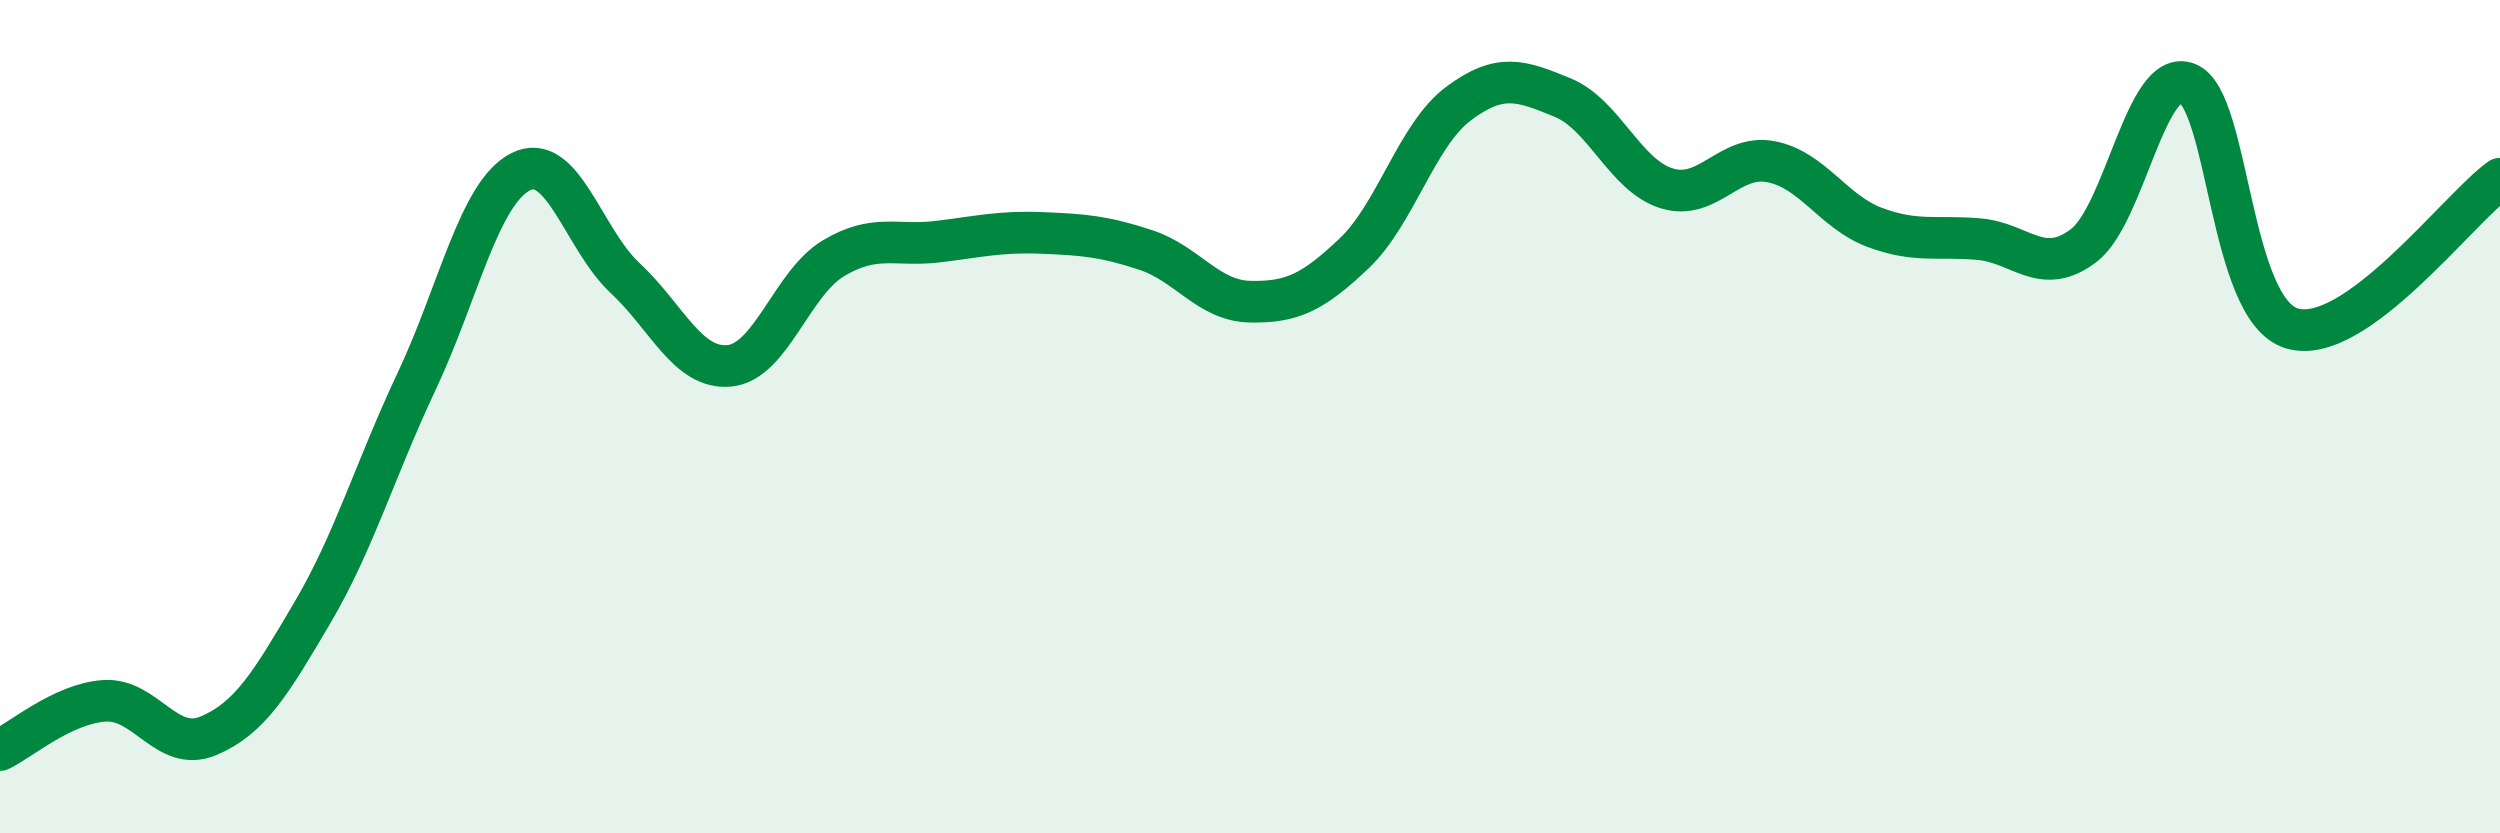
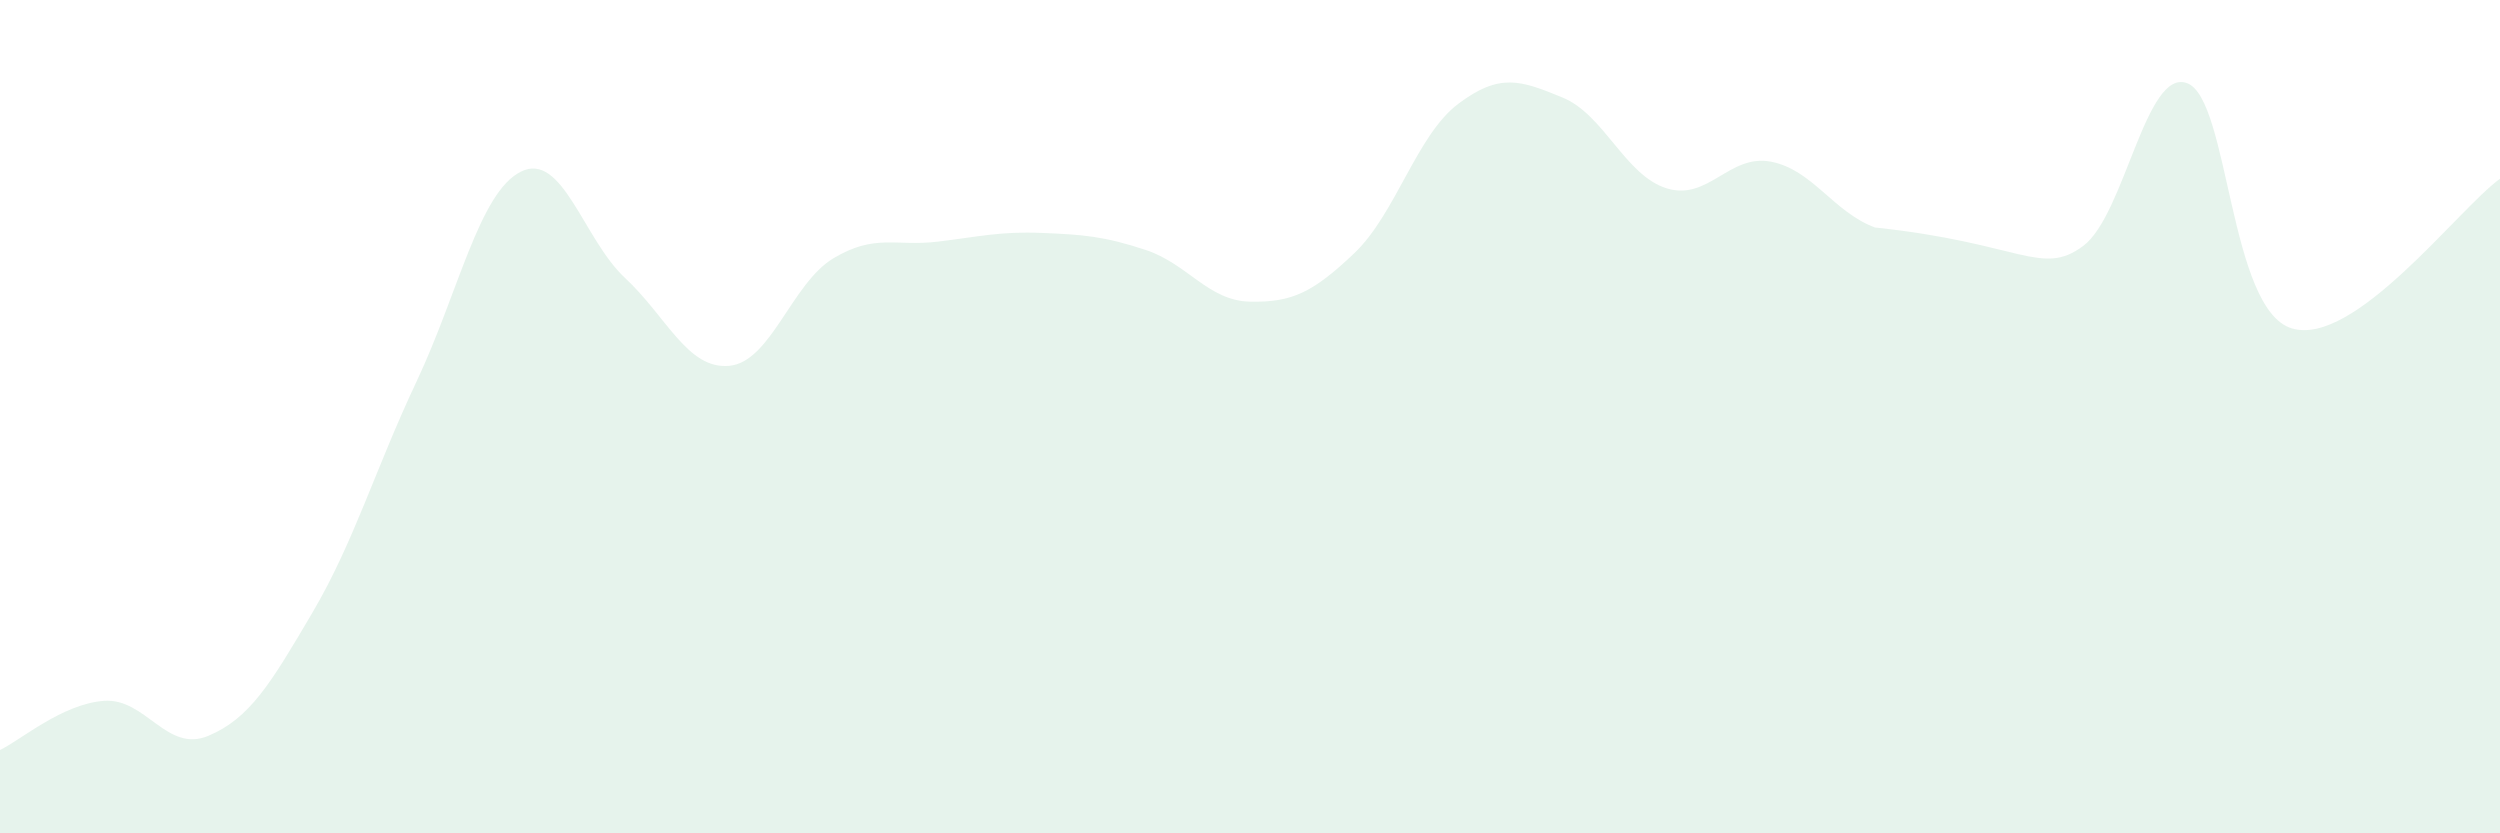
<svg xmlns="http://www.w3.org/2000/svg" width="60" height="20" viewBox="0 0 60 20">
-   <path d="M 0,18 C 0.5,17.76 1.5,16.89 2.5,16.82 C 3.5,16.75 4,18.08 5,17.66 C 6,17.24 6.5,16.4 7.5,14.7 C 8.5,13 9,11.27 10,9.15 C 11,7.03 11.5,4.62 12.5,4.12 C 13.5,3.62 14,5.74 15,6.67 C 16,7.6 16.5,8.87 17.5,8.78 C 18.5,8.69 19,6.8 20,6.2 C 21,5.6 21.5,5.92 22.5,5.8 C 23.5,5.68 24,5.55 25,5.59 C 26,5.63 26.5,5.67 27.5,6 C 28.5,6.33 29,7.22 30,7.24 C 31,7.26 31.5,7.03 32.5,6.08 C 33.5,5.13 34,3.24 35,2.49 C 36,1.74 36.5,1.93 37.5,2.34 C 38.5,2.75 39,4.21 40,4.52 C 41,4.83 41.5,3.69 42.5,3.88 C 43.5,4.07 44,5.09 45,5.46 C 46,5.83 46.5,5.65 47.5,5.74 C 48.5,5.83 49,6.65 50,5.9 C 51,5.15 51.5,1.6 52.5,2 C 53.5,2.4 53.5,7.42 55,7.88 C 56.5,8.34 59,5.01 60,4.29L60 20L0 20Z" fill="#008740" opacity="0.1" stroke-linecap="round" stroke-linejoin="round" />
-   <path d="M 0,18 C 0.5,17.76 1.5,16.89 2.5,16.82 C 3.5,16.75 4,18.08 5,17.66 C 6,17.24 6.5,16.4 7.5,14.7 C 8.5,13 9,11.27 10,9.15 C 11,7.03 11.5,4.62 12.5,4.12 C 13.5,3.62 14,5.74 15,6.67 C 16,7.6 16.5,8.87 17.5,8.78 C 18.5,8.69 19,6.8 20,6.2 C 21,5.6 21.5,5.92 22.5,5.8 C 23.5,5.68 24,5.55 25,5.59 C 26,5.63 26.5,5.67 27.5,6 C 28.5,6.33 29,7.22 30,7.24 C 31,7.26 31.5,7.03 32.5,6.08 C 33.5,5.13 34,3.24 35,2.49 C 36,1.74 36.5,1.93 37.5,2.34 C 38.5,2.75 39,4.21 40,4.52 C 41,4.83 41.5,3.69 42.5,3.88 C 43.5,4.07 44,5.09 45,5.46 C 46,5.83 46.5,5.65 47.5,5.74 C 48.5,5.83 49,6.65 50,5.9 C 51,5.15 51.5,1.6 52.5,2 C 53.5,2.4 53.5,7.42 55,7.88 C 56.5,8.34 59,5.01 60,4.29" stroke="#008740" stroke-width="1" fill="none" stroke-linecap="round" stroke-linejoin="round" />
+   <path d="M 0,18 C 0.5,17.76 1.5,16.89 2.5,16.82 C 3.5,16.75 4,18.08 5,17.66 C 6,17.24 6.5,16.4 7.5,14.7 C 8.5,13 9,11.27 10,9.15 C 11,7.03 11.5,4.62 12.5,4.12 C 13.5,3.62 14,5.74 15,6.67 C 16,7.6 16.5,8.87 17.5,8.78 C 18.5,8.69 19,6.8 20,6.2 C 21,5.6 21.5,5.92 22.5,5.8 C 23.5,5.68 24,5.55 25,5.59 C 26,5.63 26.5,5.67 27.5,6 C 28.5,6.33 29,7.22 30,7.24 C 31,7.26 31.5,7.03 32.5,6.08 C 33.5,5.13 34,3.24 35,2.49 C 36,1.74 36.5,1.93 37.5,2.34 C 38.5,2.75 39,4.21 40,4.52 C 41,4.83 41.5,3.69 42.5,3.88 C 43.5,4.07 44,5.09 45,5.46 C 48.5,5.83 49,6.65 50,5.9 C 51,5.15 51.5,1.6 52.5,2 C 53.5,2.4 53.5,7.42 55,7.88 C 56.5,8.34 59,5.01 60,4.29L60 20L0 20Z" fill="#008740" opacity="0.1" stroke-linecap="round" stroke-linejoin="round" />
</svg>